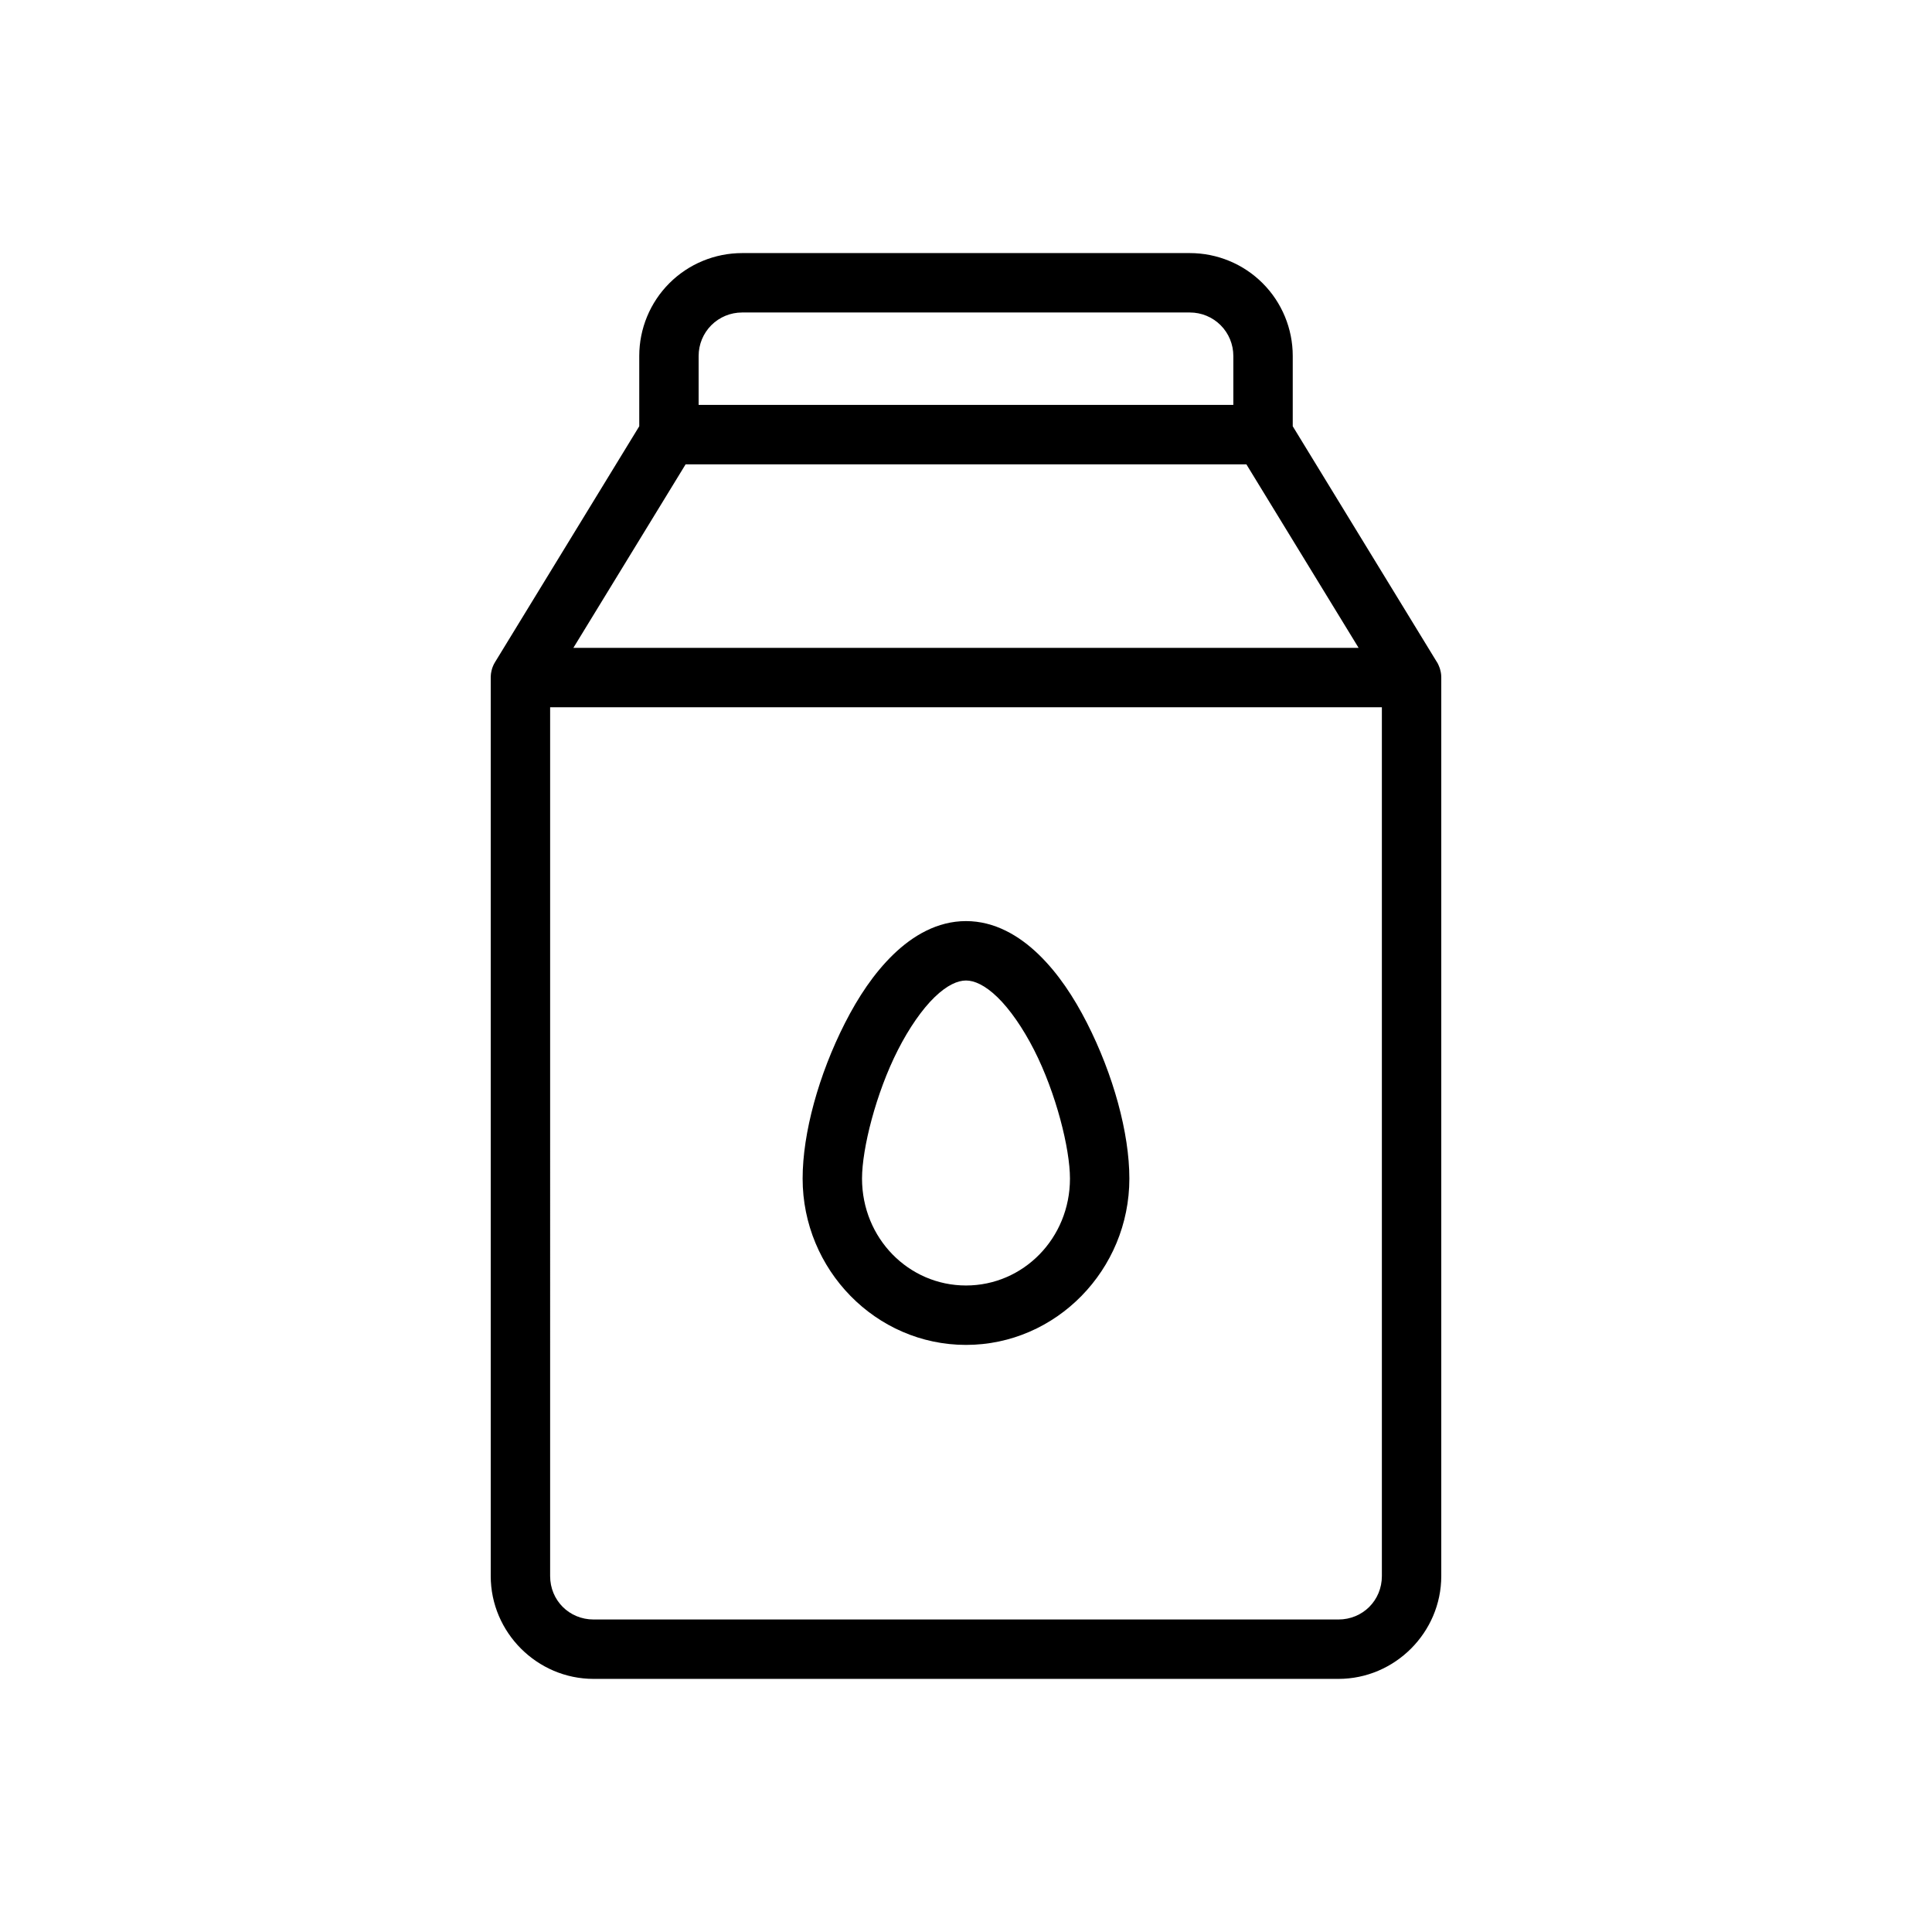
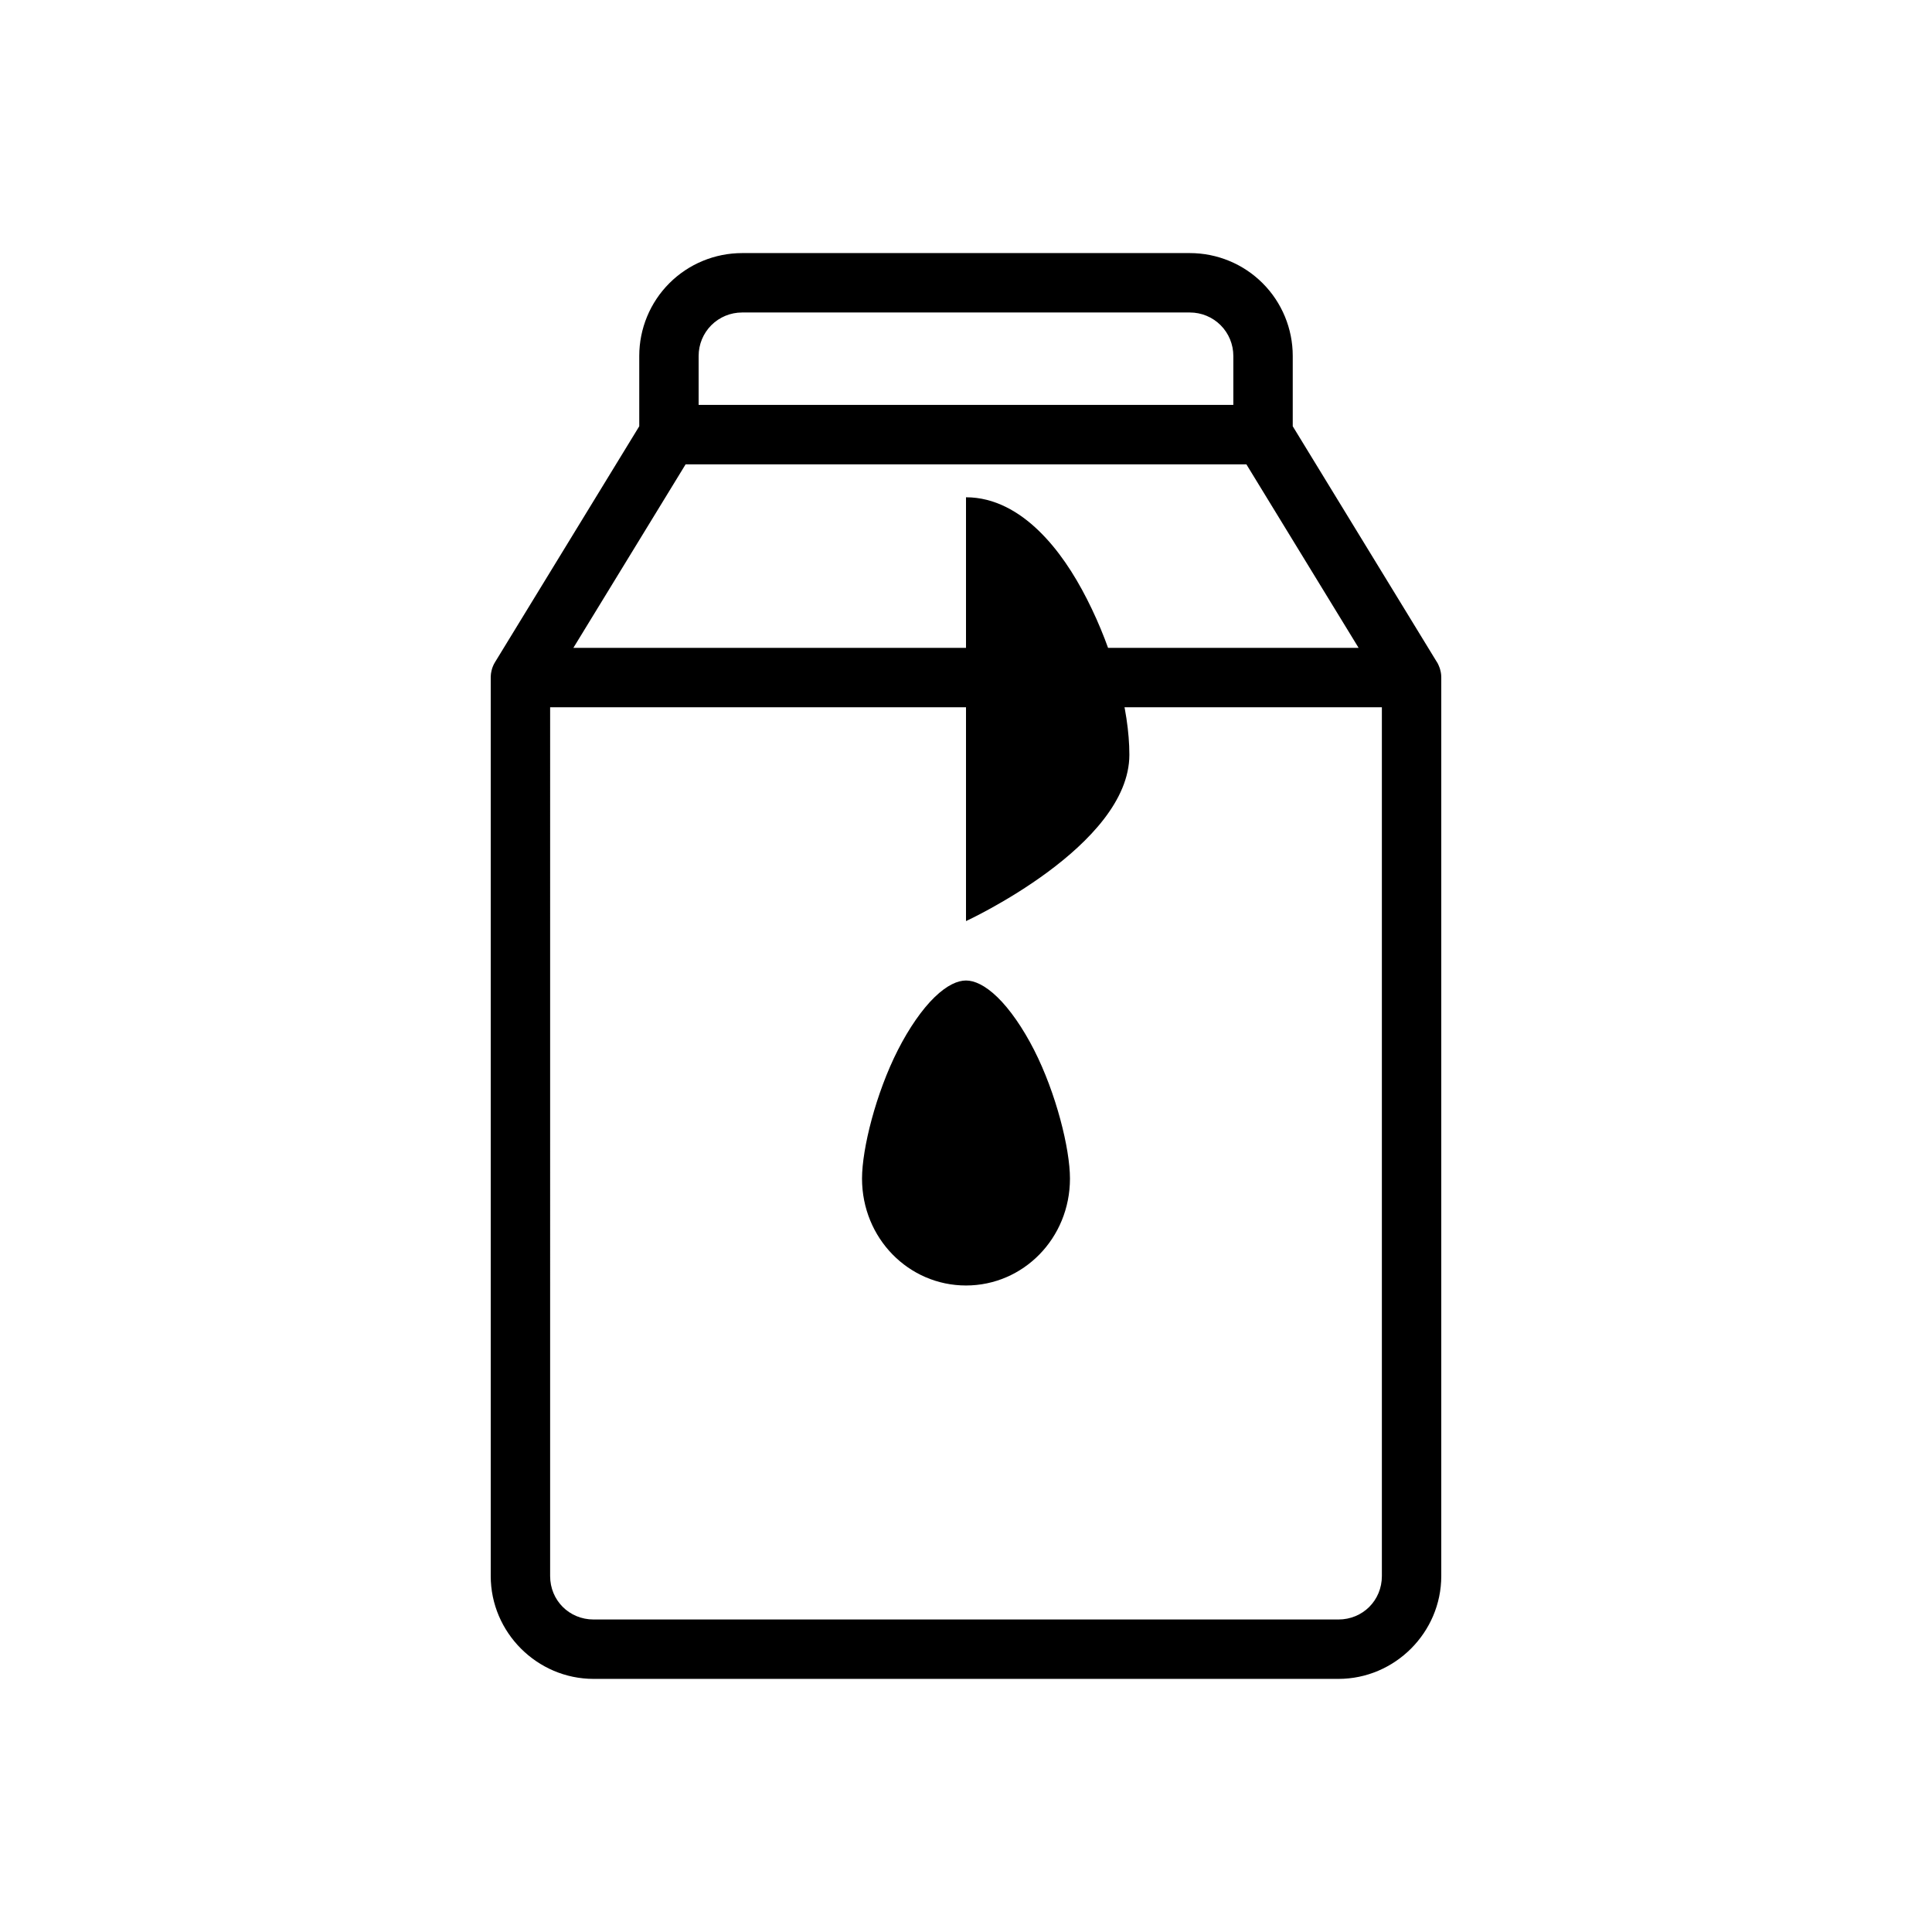
<svg xmlns="http://www.w3.org/2000/svg" fill="#000000" width="800px" height="800px" version="1.1" viewBox="144 144 512 512">
-   <path d="m340.67 211.07c-7.223 0-14.172 2.867-19.281 7.981-5.113 5.109-7.981 12.059-7.981 19.277v18.637l-38.145 62.391-0.062 0.094c-0.059 0.102-0.113 0.203-0.168 0.309-0.047 0.074-0.094 0.152-0.141 0.23-0.004 0.016-0.008 0.027-0.016 0.043-0.082 0.168-0.16 0.336-0.23 0.508-0.059 0.145-0.117 0.285-0.168 0.434-0.027 0.086-0.051 0.172-0.078 0.258-0.004 0.012-0.008 0.023-0.016 0.031-0.051 0.18-0.098 0.359-0.137 0.539-0.043 0.188-0.078 0.379-0.109 0.57-0.004 0.035-0.008 0.07-0.016 0.105-0.004 0.027-0.008 0.051-0.012 0.078-0.023 0.184-0.039 0.367-0.047 0.555-0.012 0.148-0.016 0.297-0.016 0.445-0.004 0.105-0.004 0.215 0 0.32v237.79c0 14.957 12.301 27.258 27.258 27.258h197.39c14.957 0 27.258-12.301 27.258-27.258v-238.11-0.078c0-0.191-0.012-0.379-0.027-0.57v-0.012-0.016l-0.047-0.387c-0.023-0.152-0.047-0.309-0.078-0.461-0.043-0.207-0.094-0.41-0.152-0.613v-0.031c-0.043-0.145-0.09-0.289-0.141-0.43-0.07-0.211-0.156-0.414-0.246-0.617-0.074-0.176-0.156-0.352-0.246-0.523-0.016-0.023-0.031-0.051-0.043-0.074-0.031-0.059-0.062-0.113-0.094-0.172-0.027-0.039-0.051-0.082-0.078-0.121-0.055-0.09-0.109-0.176-0.168-0.262l-38.039-62.223v-18.637c0-7.219-2.867-14.168-7.981-19.277-5.109-5.113-12.055-7.981-19.277-7.981zm0 15.742h118.66c3.059 0 5.984 1.207 8.148 3.367 2.16 2.164 3.367 5.09 3.367 8.148v12.977h-141.7v-12.977c0-3.059 1.207-5.984 3.367-8.148 2.164-2.16 5.09-3.367 8.152-3.367zm-14.977 40.238h148.61l29.738 48.633h-208.09zm-35.902 64.375h220.42v230.24c0 6.453-5.062 11.516-11.516 11.516h-197.39c-6.453 0-11.516-5.062-11.516-11.516zm110.21 56.672c-7.598 0-14.102 3.863-19.25 8.84-5.148 4.981-9.324 11.301-12.809 18.145-6.969 13.688-11.238 29.172-11.238 41.25 0 24.148 19.387 44.082 43.297 44.082s43.293-19.934 43.293-44.082c0-12.078-4.266-27.562-11.238-41.25-3.484-6.844-7.656-13.164-12.805-18.145-5.152-4.977-11.656-8.84-19.25-8.84zm0 15.746c2.18 0 4.992 1.195 8.316 4.41 3.324 3.215 6.789 8.23 9.719 13.977 5.852 11.496 9.516 26.191 9.516 34.102 0 15.812-12.355 28.336-27.551 28.336-15.199 0-27.555-12.523-27.555-28.336 0-7.91 3.664-22.605 9.52-34.102 2.926-5.746 6.391-10.762 9.715-13.977 3.328-3.215 6.141-4.41 8.32-4.41z" />
+   <path d="m340.67 211.07c-7.223 0-14.172 2.867-19.281 7.981-5.113 5.109-7.981 12.059-7.981 19.277v18.637l-38.145 62.391-0.062 0.094c-0.059 0.102-0.113 0.203-0.168 0.309-0.047 0.074-0.094 0.152-0.141 0.23-0.004 0.016-0.008 0.027-0.016 0.043-0.082 0.168-0.16 0.336-0.23 0.508-0.059 0.145-0.117 0.285-0.168 0.434-0.027 0.086-0.051 0.172-0.078 0.258-0.004 0.012-0.008 0.023-0.016 0.031-0.051 0.18-0.098 0.359-0.137 0.539-0.043 0.188-0.078 0.379-0.109 0.57-0.004 0.035-0.008 0.07-0.016 0.105-0.004 0.027-0.008 0.051-0.012 0.078-0.023 0.184-0.039 0.367-0.047 0.555-0.012 0.148-0.016 0.297-0.016 0.445-0.004 0.105-0.004 0.215 0 0.32v237.79c0 14.957 12.301 27.258 27.258 27.258h197.39c14.957 0 27.258-12.301 27.258-27.258v-238.11-0.078c0-0.191-0.012-0.379-0.027-0.57v-0.012-0.016l-0.047-0.387c-0.023-0.152-0.047-0.309-0.078-0.461-0.043-0.207-0.094-0.41-0.152-0.613v-0.031c-0.043-0.145-0.09-0.289-0.141-0.43-0.07-0.211-0.156-0.414-0.246-0.617-0.074-0.176-0.156-0.352-0.246-0.523-0.016-0.023-0.031-0.051-0.043-0.074-0.031-0.059-0.062-0.113-0.094-0.172-0.027-0.039-0.051-0.082-0.078-0.121-0.055-0.09-0.109-0.176-0.168-0.262l-38.039-62.223v-18.637c0-7.219-2.867-14.168-7.981-19.277-5.109-5.113-12.055-7.981-19.277-7.981zm0 15.742h118.66c3.059 0 5.984 1.207 8.148 3.367 2.16 2.164 3.367 5.09 3.367 8.148v12.977h-141.7v-12.977c0-3.059 1.207-5.984 3.367-8.148 2.164-2.16 5.09-3.367 8.152-3.367zm-14.977 40.238h148.61l29.738 48.633h-208.09zm-35.902 64.375h220.42v230.24c0 6.453-5.062 11.516-11.516 11.516h-197.39c-6.453 0-11.516-5.062-11.516-11.516zm110.21 56.672s43.293-19.934 43.293-44.082c0-12.078-4.266-27.562-11.238-41.25-3.484-6.844-7.656-13.164-12.805-18.145-5.152-4.977-11.656-8.84-19.25-8.84zm0 15.746c2.18 0 4.992 1.195 8.316 4.41 3.324 3.215 6.789 8.23 9.719 13.977 5.852 11.496 9.516 26.191 9.516 34.102 0 15.812-12.355 28.336-27.551 28.336-15.199 0-27.555-12.523-27.555-28.336 0-7.91 3.664-22.605 9.52-34.102 2.926-5.746 6.391-10.762 9.715-13.977 3.328-3.215 6.141-4.41 8.32-4.41z" />
</svg>